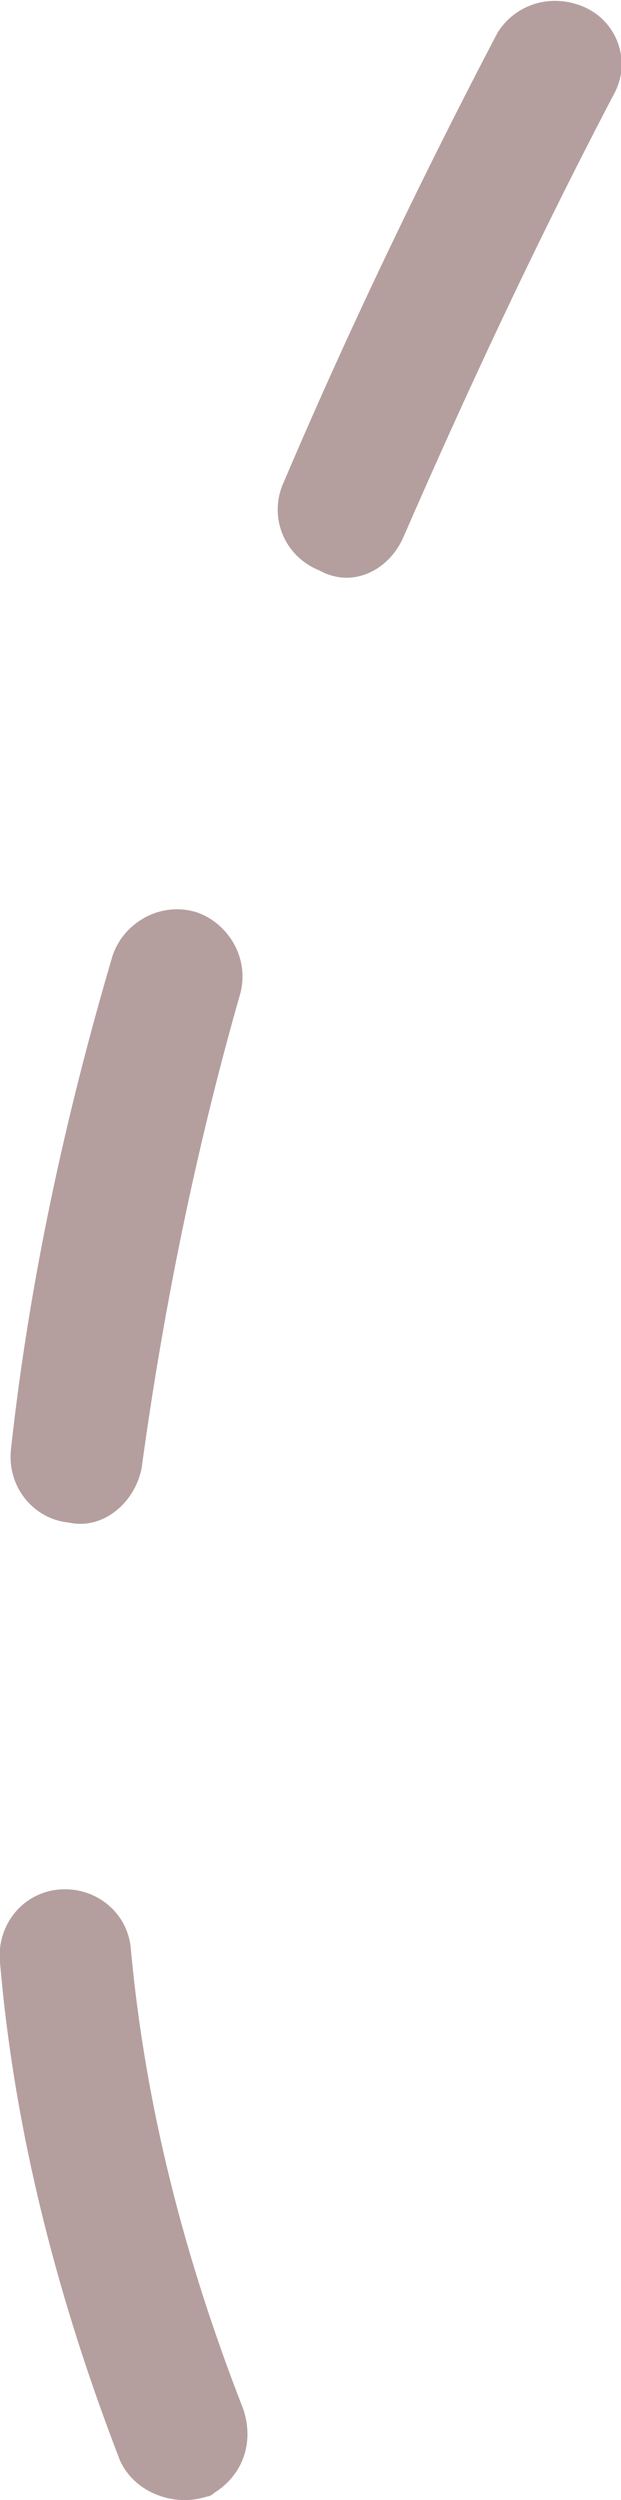
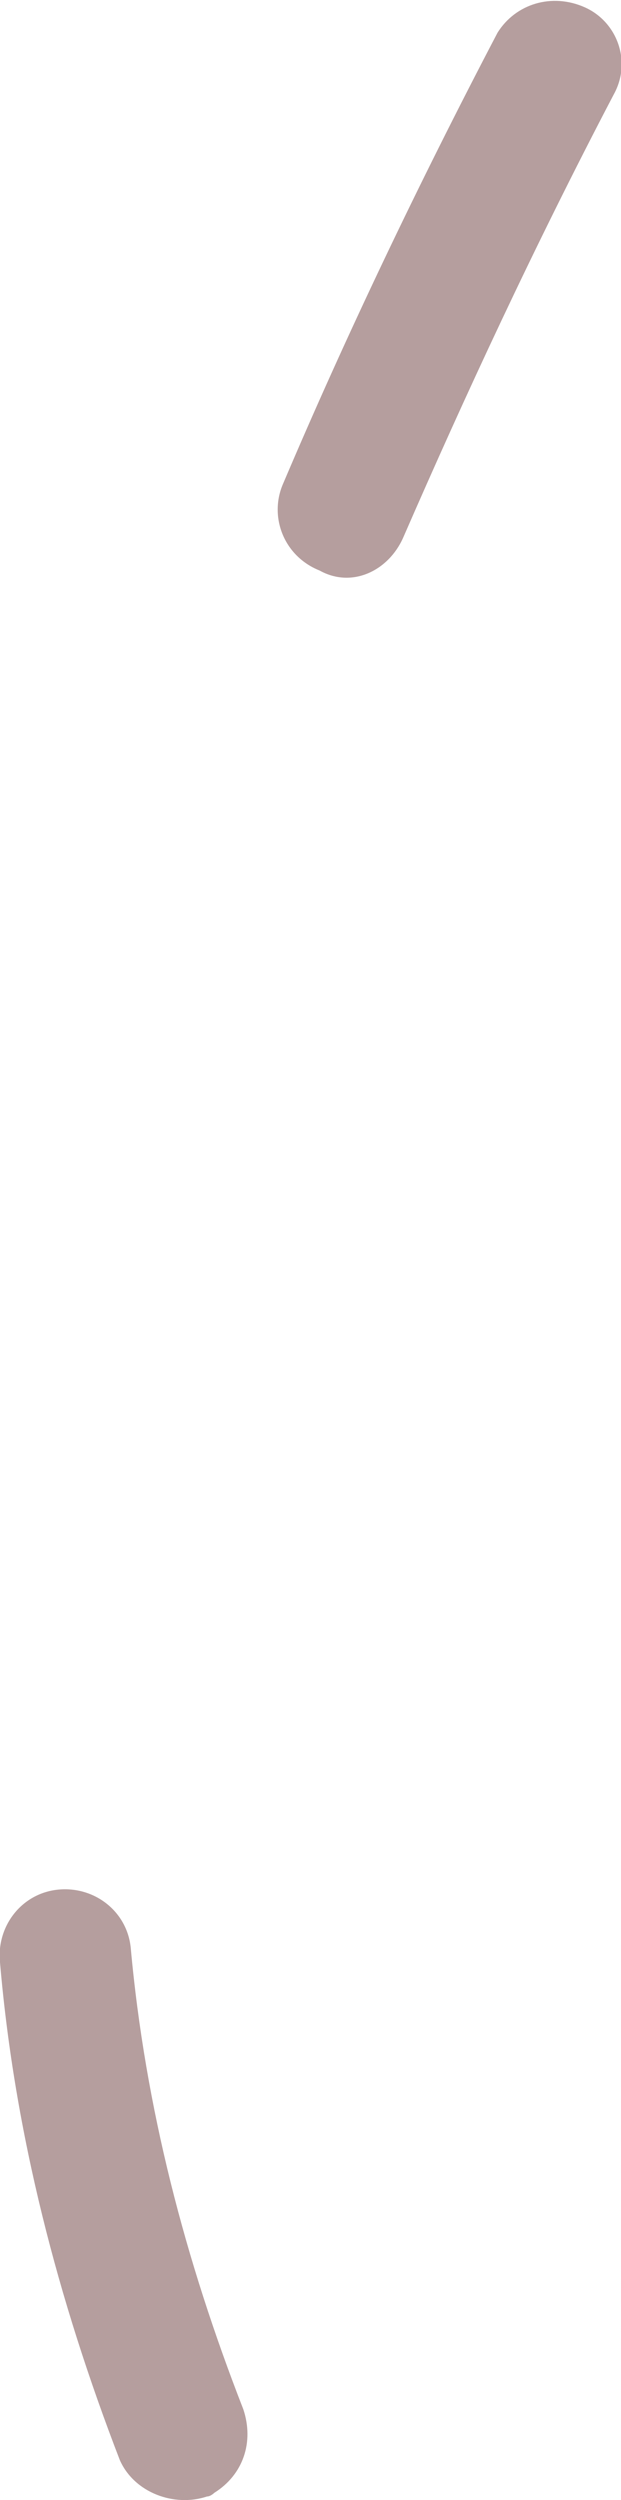
<svg xmlns="http://www.w3.org/2000/svg" viewBox="0 0 17.1 68.8" xml:space="preserve">
  <style>.st0{fill:#b59e9e}</style>
-   <path class="st0" d="M11.1 14.8c1.7-3.9 3.6-8 5.8-12.2.5-.9.1-2-.8-2.4-.9-.4-1.9-.1-2.4.7-2.2 4.2-4.2 8.4-5.9 12.4-.4.9 0 2 1 2.4.9.5 1.9 0 2.3-.9zM3.9 40.4c.6-4.4 1.5-8.8 2.7-13 .3-1-.3-2-1.2-2.3-1-.3-2 .3-2.3 1.2-1.3 4.4-2.3 9-2.8 13.6-.1 1 .6 1.9 1.6 2 .9.2 1.8-.5 2-1.5zM5.7 68.7c.1 0 .2-.1.2-.1.8-.5 1.1-1.4.8-2.3C5.1 62.2 4 58 3.6 53.6c-.1-1-1-1.7-2-1.6-1 .1-1.7 1-1.6 2 .4 4.7 1.6 9.3 3.3 13.7.4.9 1.5 1.3 2.4 1z" />
+   <path class="st0" d="M11.1 14.8c1.7-3.9 3.6-8 5.8-12.2.5-.9.1-2-.8-2.4-.9-.4-1.9-.1-2.4.7-2.2 4.2-4.2 8.4-5.9 12.4-.4.9 0 2 1 2.4.9.5 1.9 0 2.3-.9zM3.9 40.4zM5.7 68.7c.1 0 .2-.1.2-.1.8-.5 1.1-1.4.8-2.3C5.1 62.2 4 58 3.6 53.6c-.1-1-1-1.7-2-1.6-1 .1-1.7 1-1.6 2 .4 4.7 1.6 9.3 3.3 13.7.4.9 1.5 1.3 2.4 1z" />
</svg>